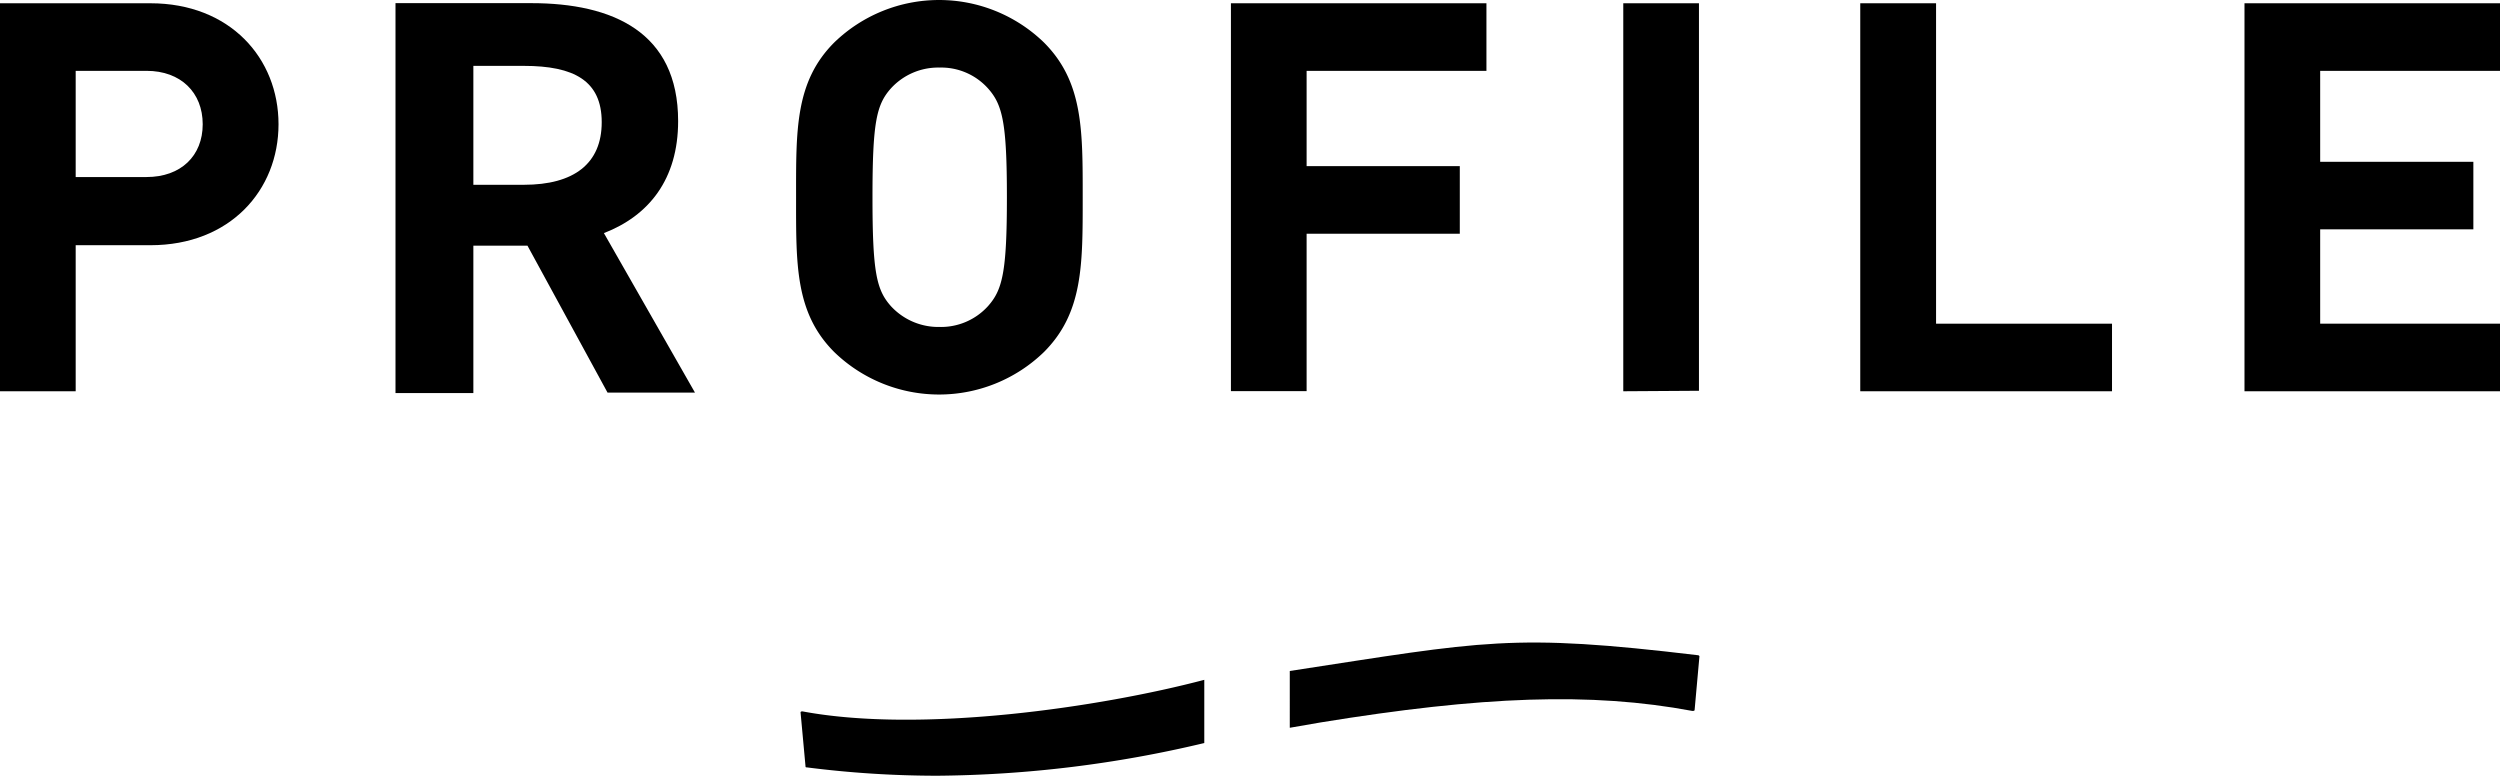
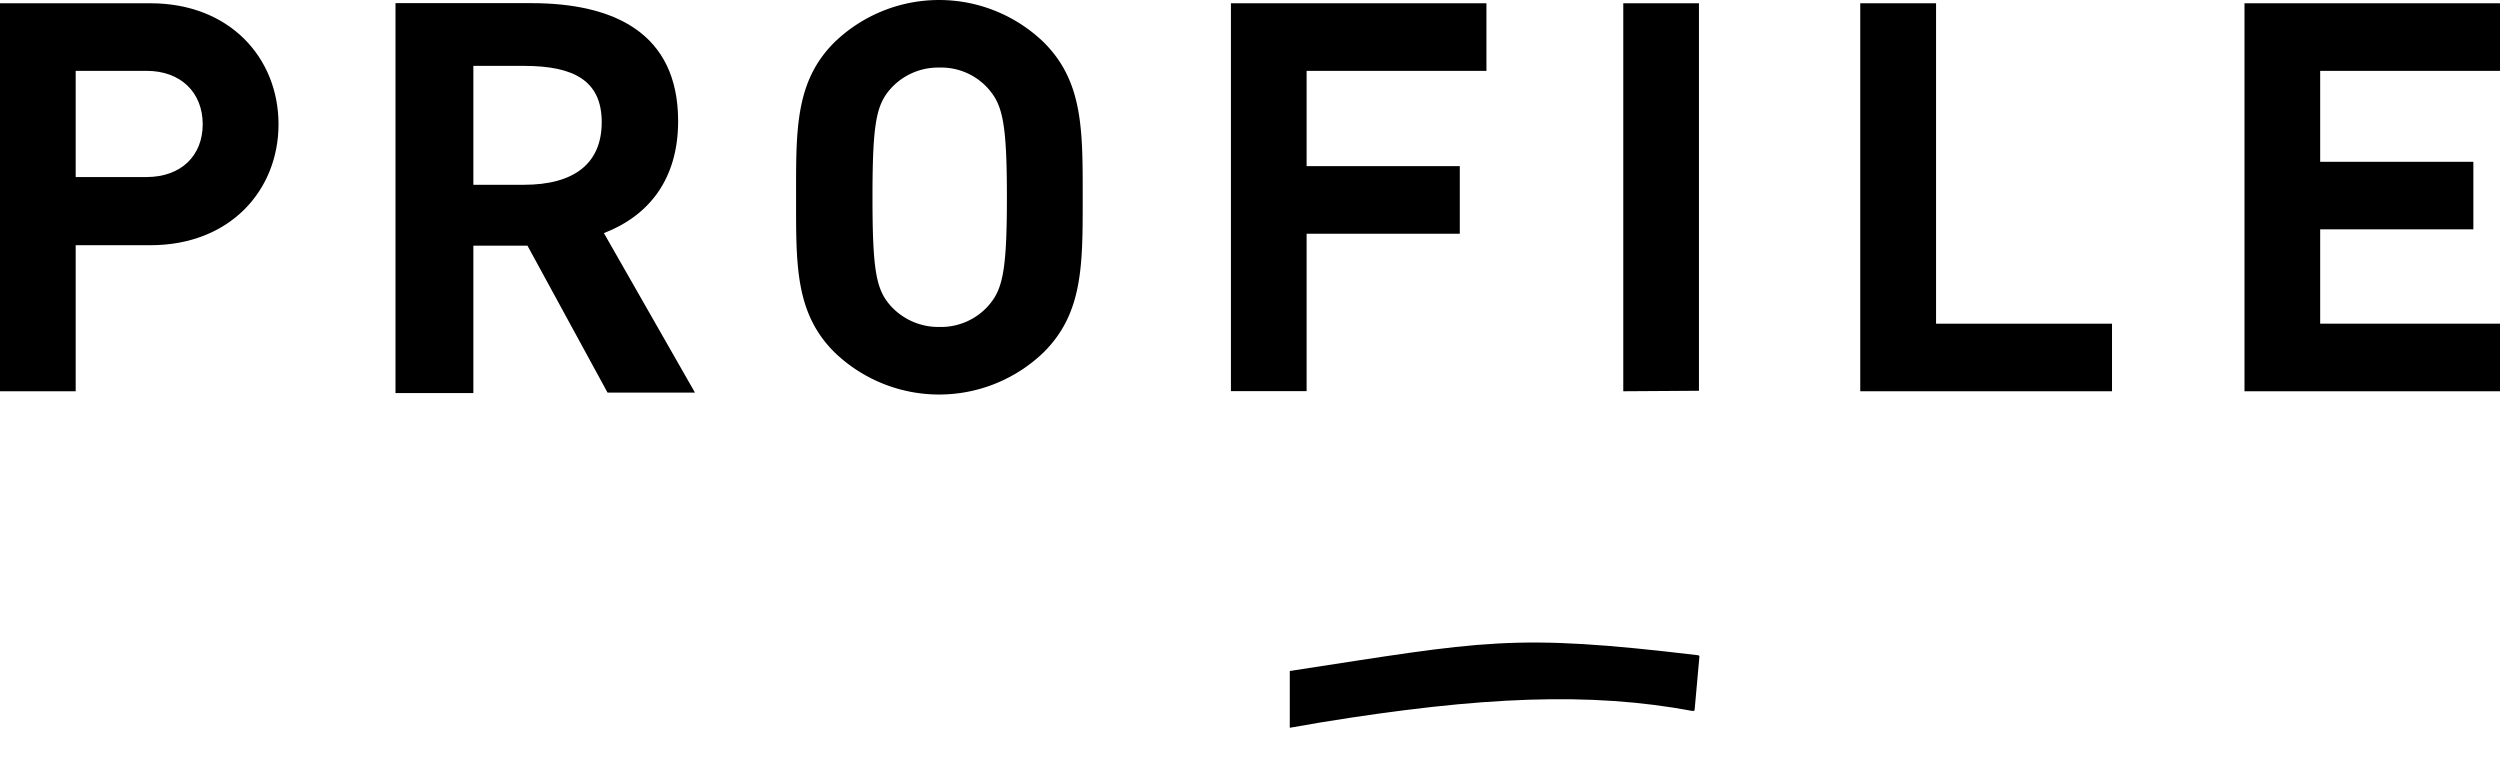
<svg xmlns="http://www.w3.org/2000/svg" viewBox="0 0 206.45 64.06">
  <g id="レイヤー_2" data-name="レイヤー 2">
    <g id="レイヤー_1-2" data-name="レイヤー 1">
      <path d="M12.42,20.25H6.25V32.31H0V.27H12.42C19,.27,23,4.81,23,10.26S19,20.25,12.42,20.25ZM12.1,5.85H6.25v8.77H12.1c2.84,0,4.64-1.75,4.64-4.36S14.94,5.85,12.1,5.85Z" />
      <path d="M86.21,29.07a12.44,12.44,0,0,1-17.32,0c-3.24-3.24-3.15-7.25-3.15-12.78s-.09-9.54,3.15-12.78a12.44,12.44,0,0,1,17.32,0c3.24,3.24,3.2,7.24,3.2,12.78S89.45,25.83,86.21,29.07ZM81.58,7.29a5.19,5.19,0,0,0-4-1.71,5.28,5.28,0,0,0-4,1.71c-1.21,1.35-1.53,2.83-1.53,9s.32,7.65,1.53,9a5.32,5.32,0,0,0,4,1.71,5.23,5.23,0,0,0,4-1.71c1.21-1.35,1.57-2.84,1.57-9S82.79,8.64,81.58,7.29Z" />
      <path d="M107.9,5.85v7.87h12.65V19.3H107.9v13h-6.25V.27h21.1V5.85Z" />
      <path d="M134.05,32.31V.27h6.25v32Z" />
      <path d="M153.62,32.31V.27h6.26V26.73h14.53v5.58Z" />
      <path d="M185.35,32.31V.27h21.1V5.85H191.6v7.51h12.65v5.58H191.6v7.79h14.85v5.58Z" />
      <path d="M32.66.26H43.87C50.6.26,56,2.65,56,10c0,4.82-2.43,7.82-6.13,9.25l7.52,13.17H50.17L43.56,20.29H39.09V32.46H32.66Zm10.6,15c4.13,0,6.43-1.74,6.43-5.17s-2.3-4.65-6.43-4.65H39.09v9.82Z" />
-       <path d="M99.45,61.36a98,98,0,0,1-22.06,2.7,85.24,85.24,0,0,1-10.76-.69c-.06,0-.11,0-.11-.08l-.41-4.46c0-.06.09-.1.18-.08,9.83,1.83,24.6-.35,33.16-2.61Z" />
      <path d="M140.23,54.11c-15.4-1.84-17.58-1.17-33.72,1.3V60.1l2.54-.44c13.33-2.17,22.31-2.52,30.71-.95.08,0,.17,0,.18-.07l.4-4.45S140.3,54.11,140.23,54.11Z" />
    </g>
  </g>
</svg>